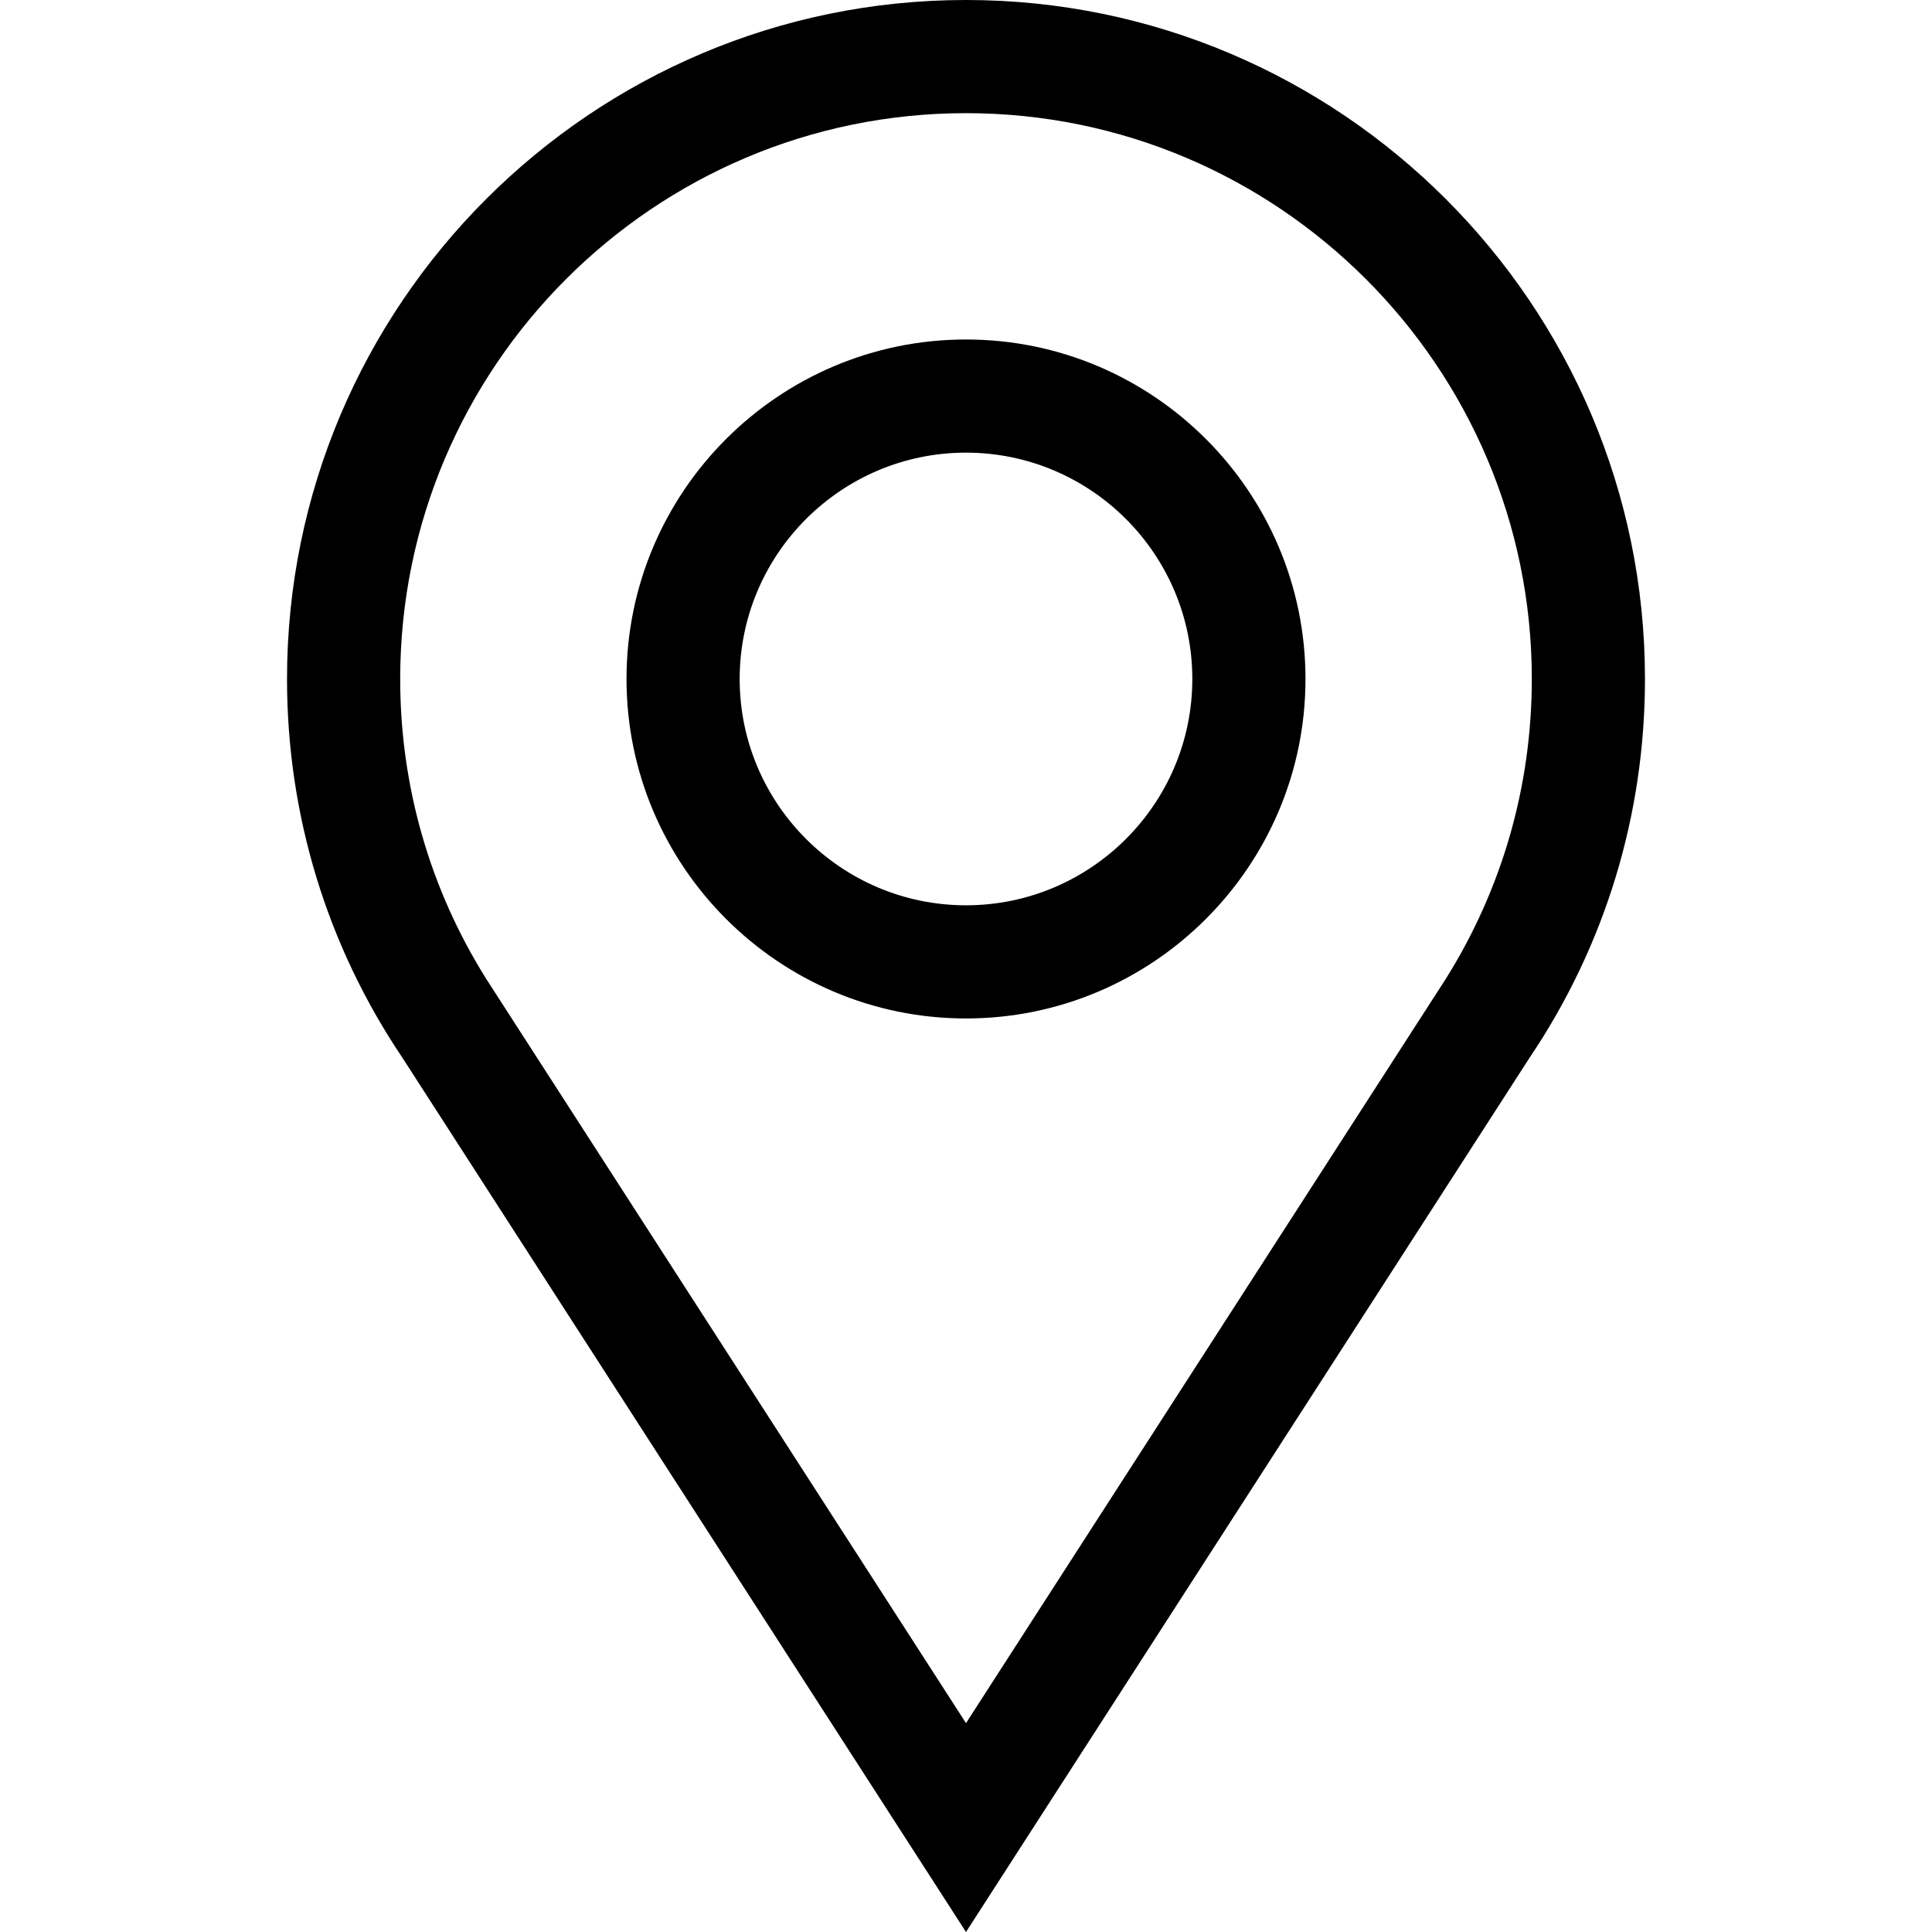
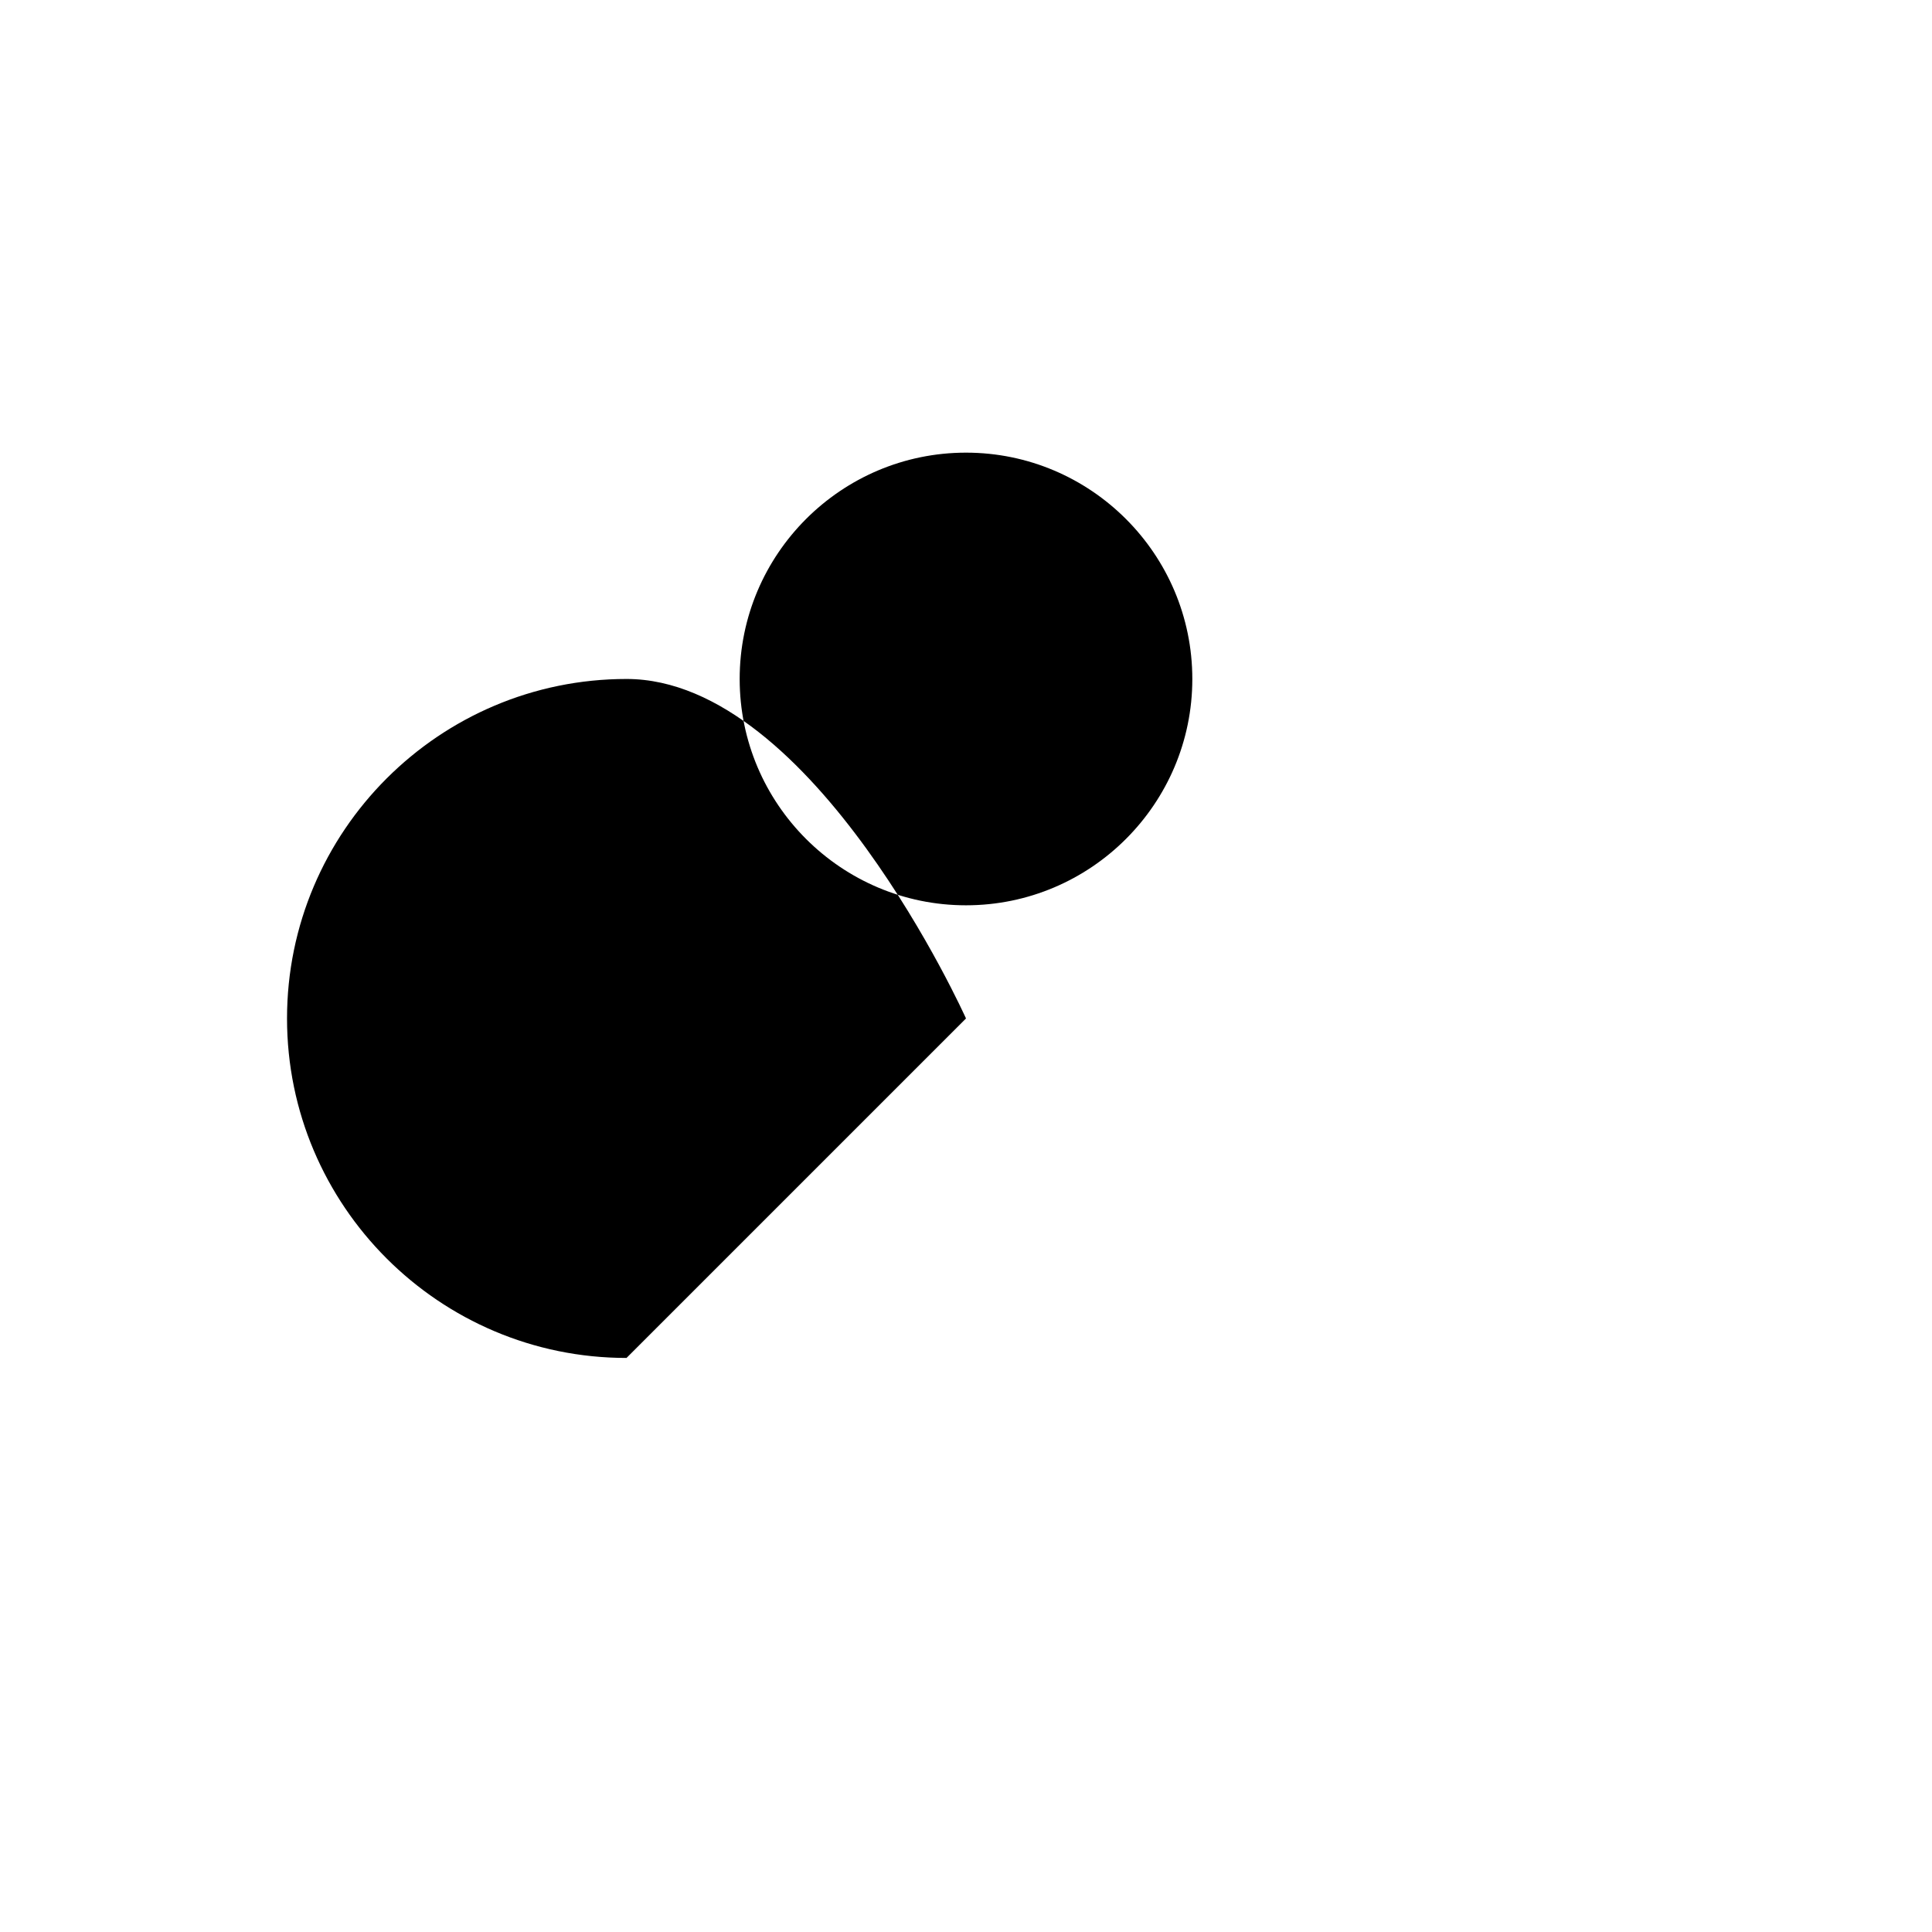
<svg xmlns="http://www.w3.org/2000/svg" id="Capa_1" enable-background="new 0 0 512.185 512.185" height="512" viewBox="0 0 512.185 512.185" width="512">
  <g>
-     <path d="m256.092 270c49.626 0 90-40.374 90-90s-40.374-90-90-90-90 40.374-90 90 40.374 90 90 90zm0-150c33.084 0 60 26.916 60 60s-26.916 60-60 60-60-26.916-60-60 26.916-60 60-60z" />
-     <path d="m405.499 280.416c20.026-29.729 30.593-64.367 30.593-100.416 0-99.252-80.748-180-180-180s-180 80.748-180 180c0 36.049 10.567 70.687 30.593 100.416l149.407 231.769zm-149.407-250.416c82.71 0 150 67.29 150 150 0 28.378-7.875 55.689-22.802 79.498-.053.082-116.996 181.491-127.198 197.318-12.529-19.436-108.75-168.698-127.198-197.318-14.927-23.809-22.802-51.119-22.802-79.498 0-82.71 67.29-150 150-150z" />
+     <path d="m256.092 270s-40.374-90-90-90-90 40.374-90 90 40.374 90 90 90zm0-150c33.084 0 60 26.916 60 60s-26.916 60-60 60-60-26.916-60-60 26.916-60 60-60z" />
  </g>
</svg>